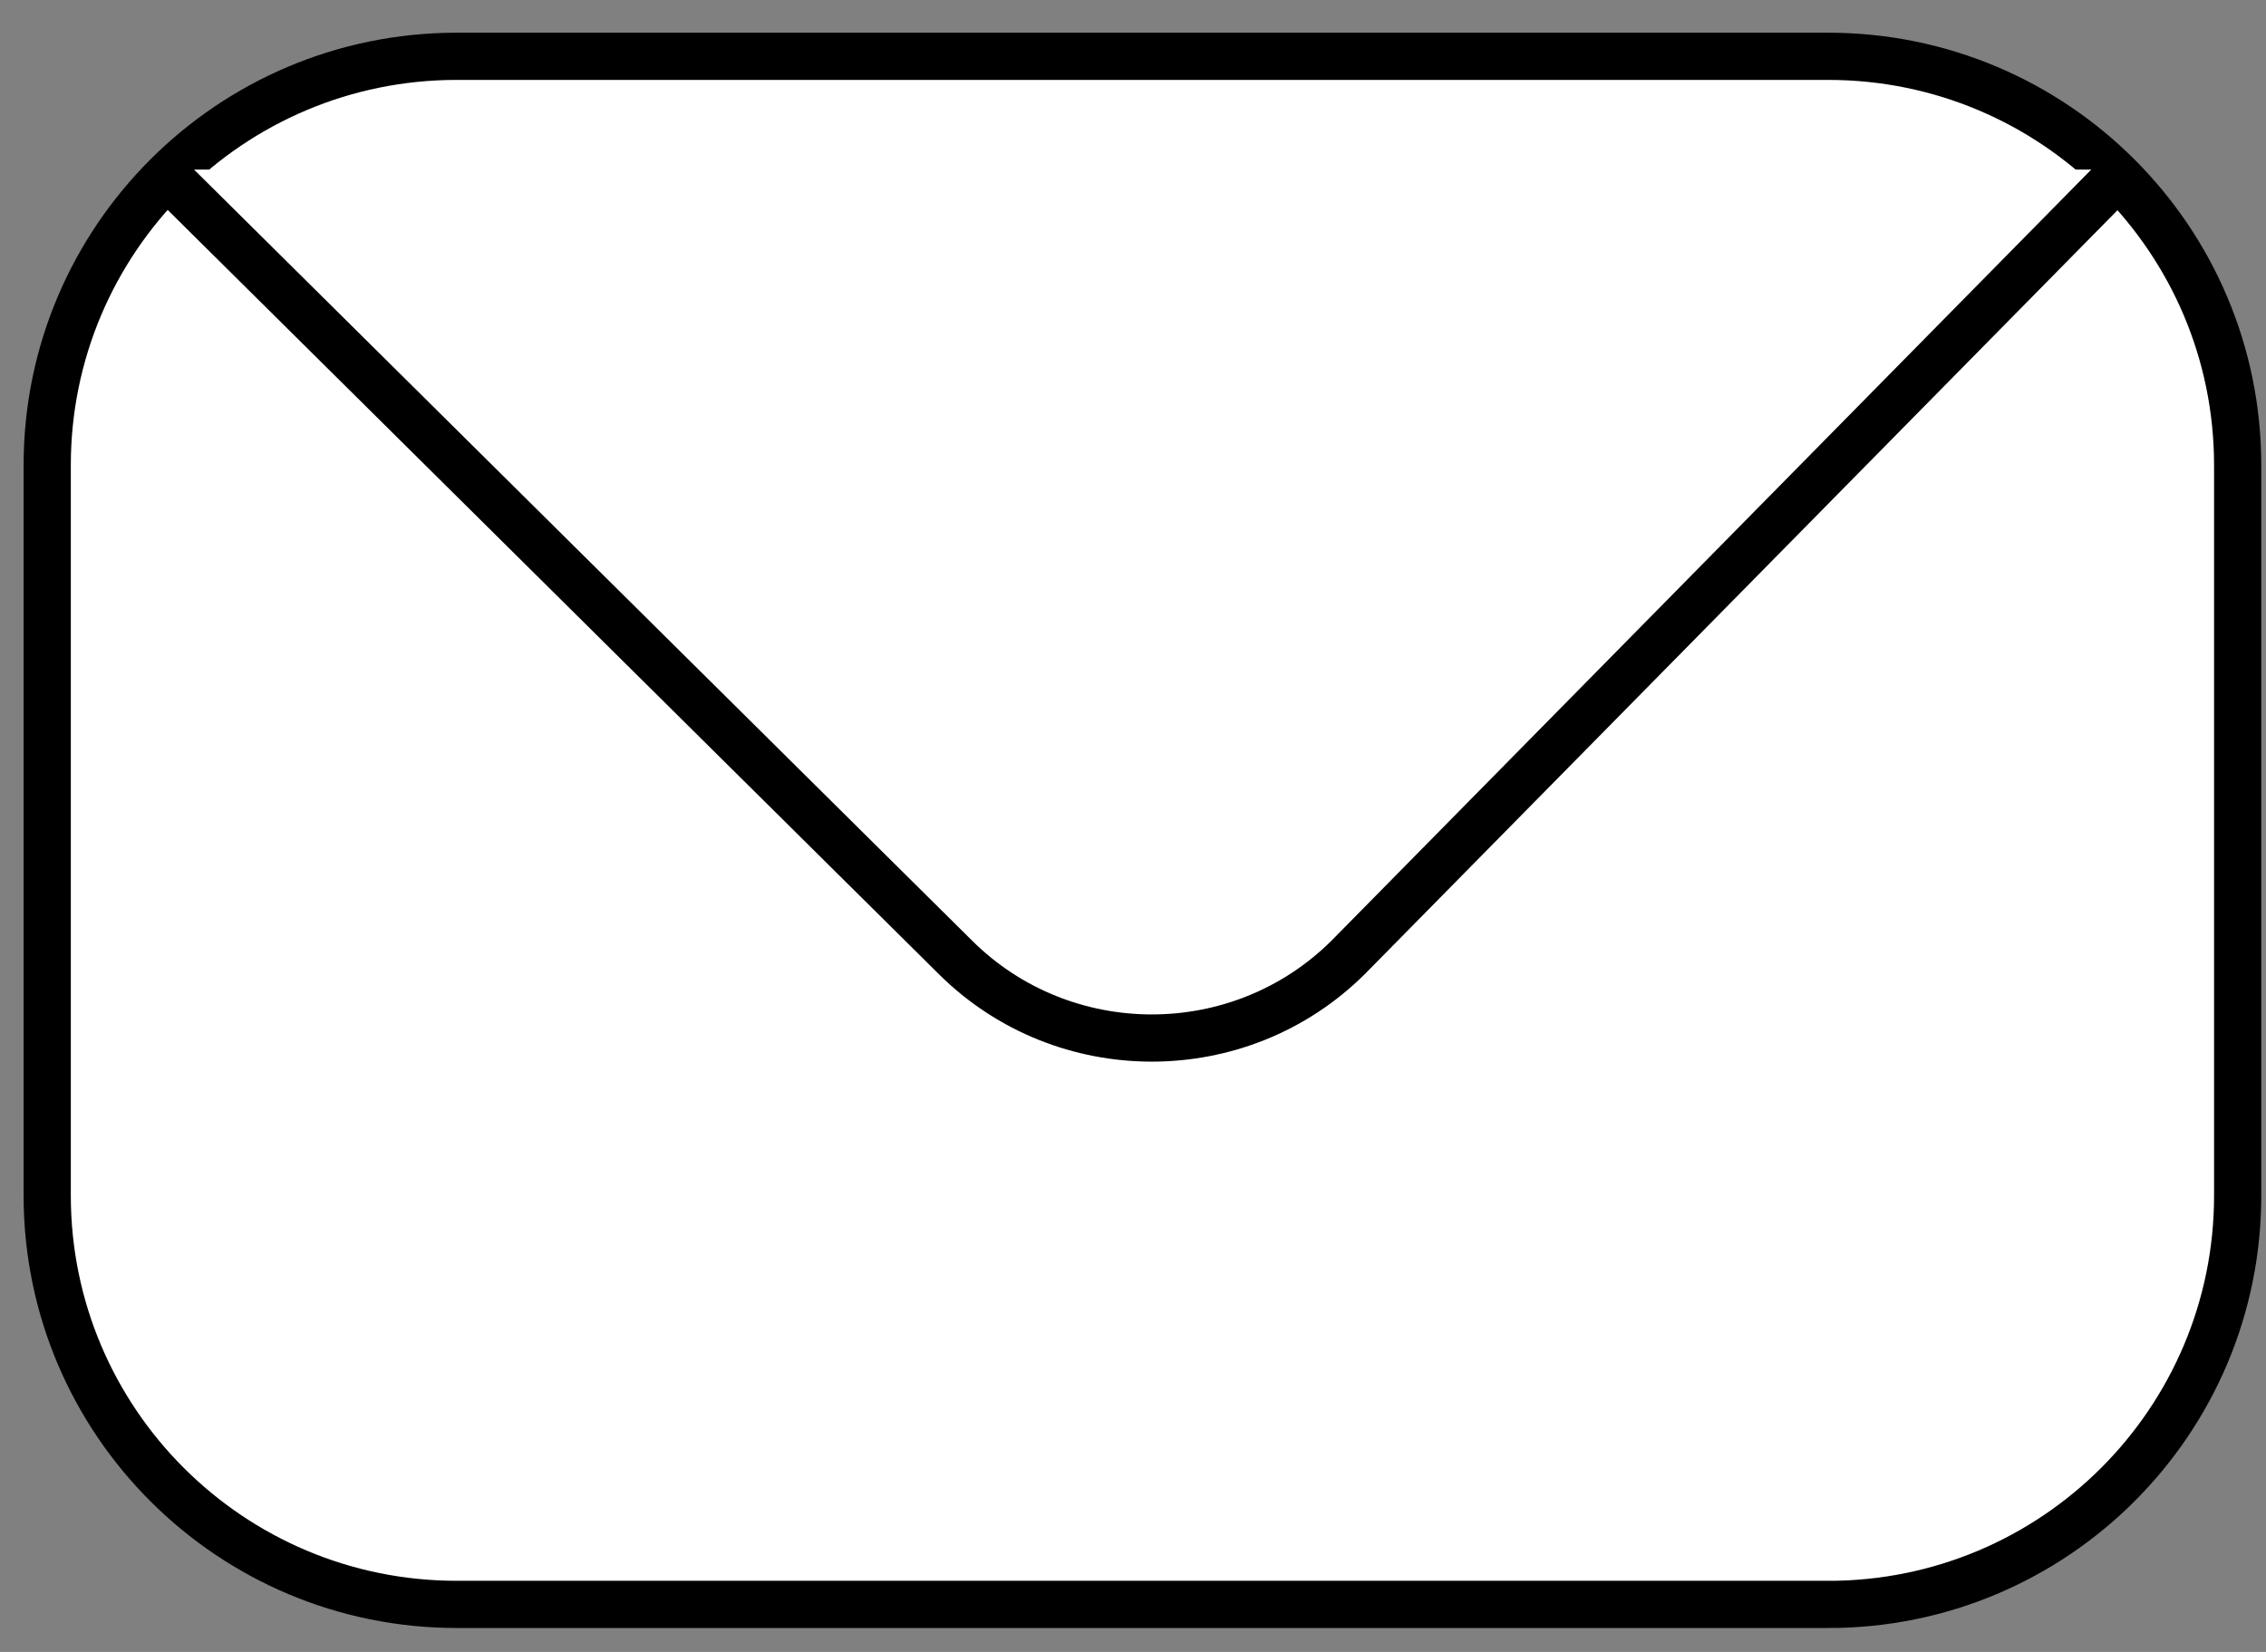
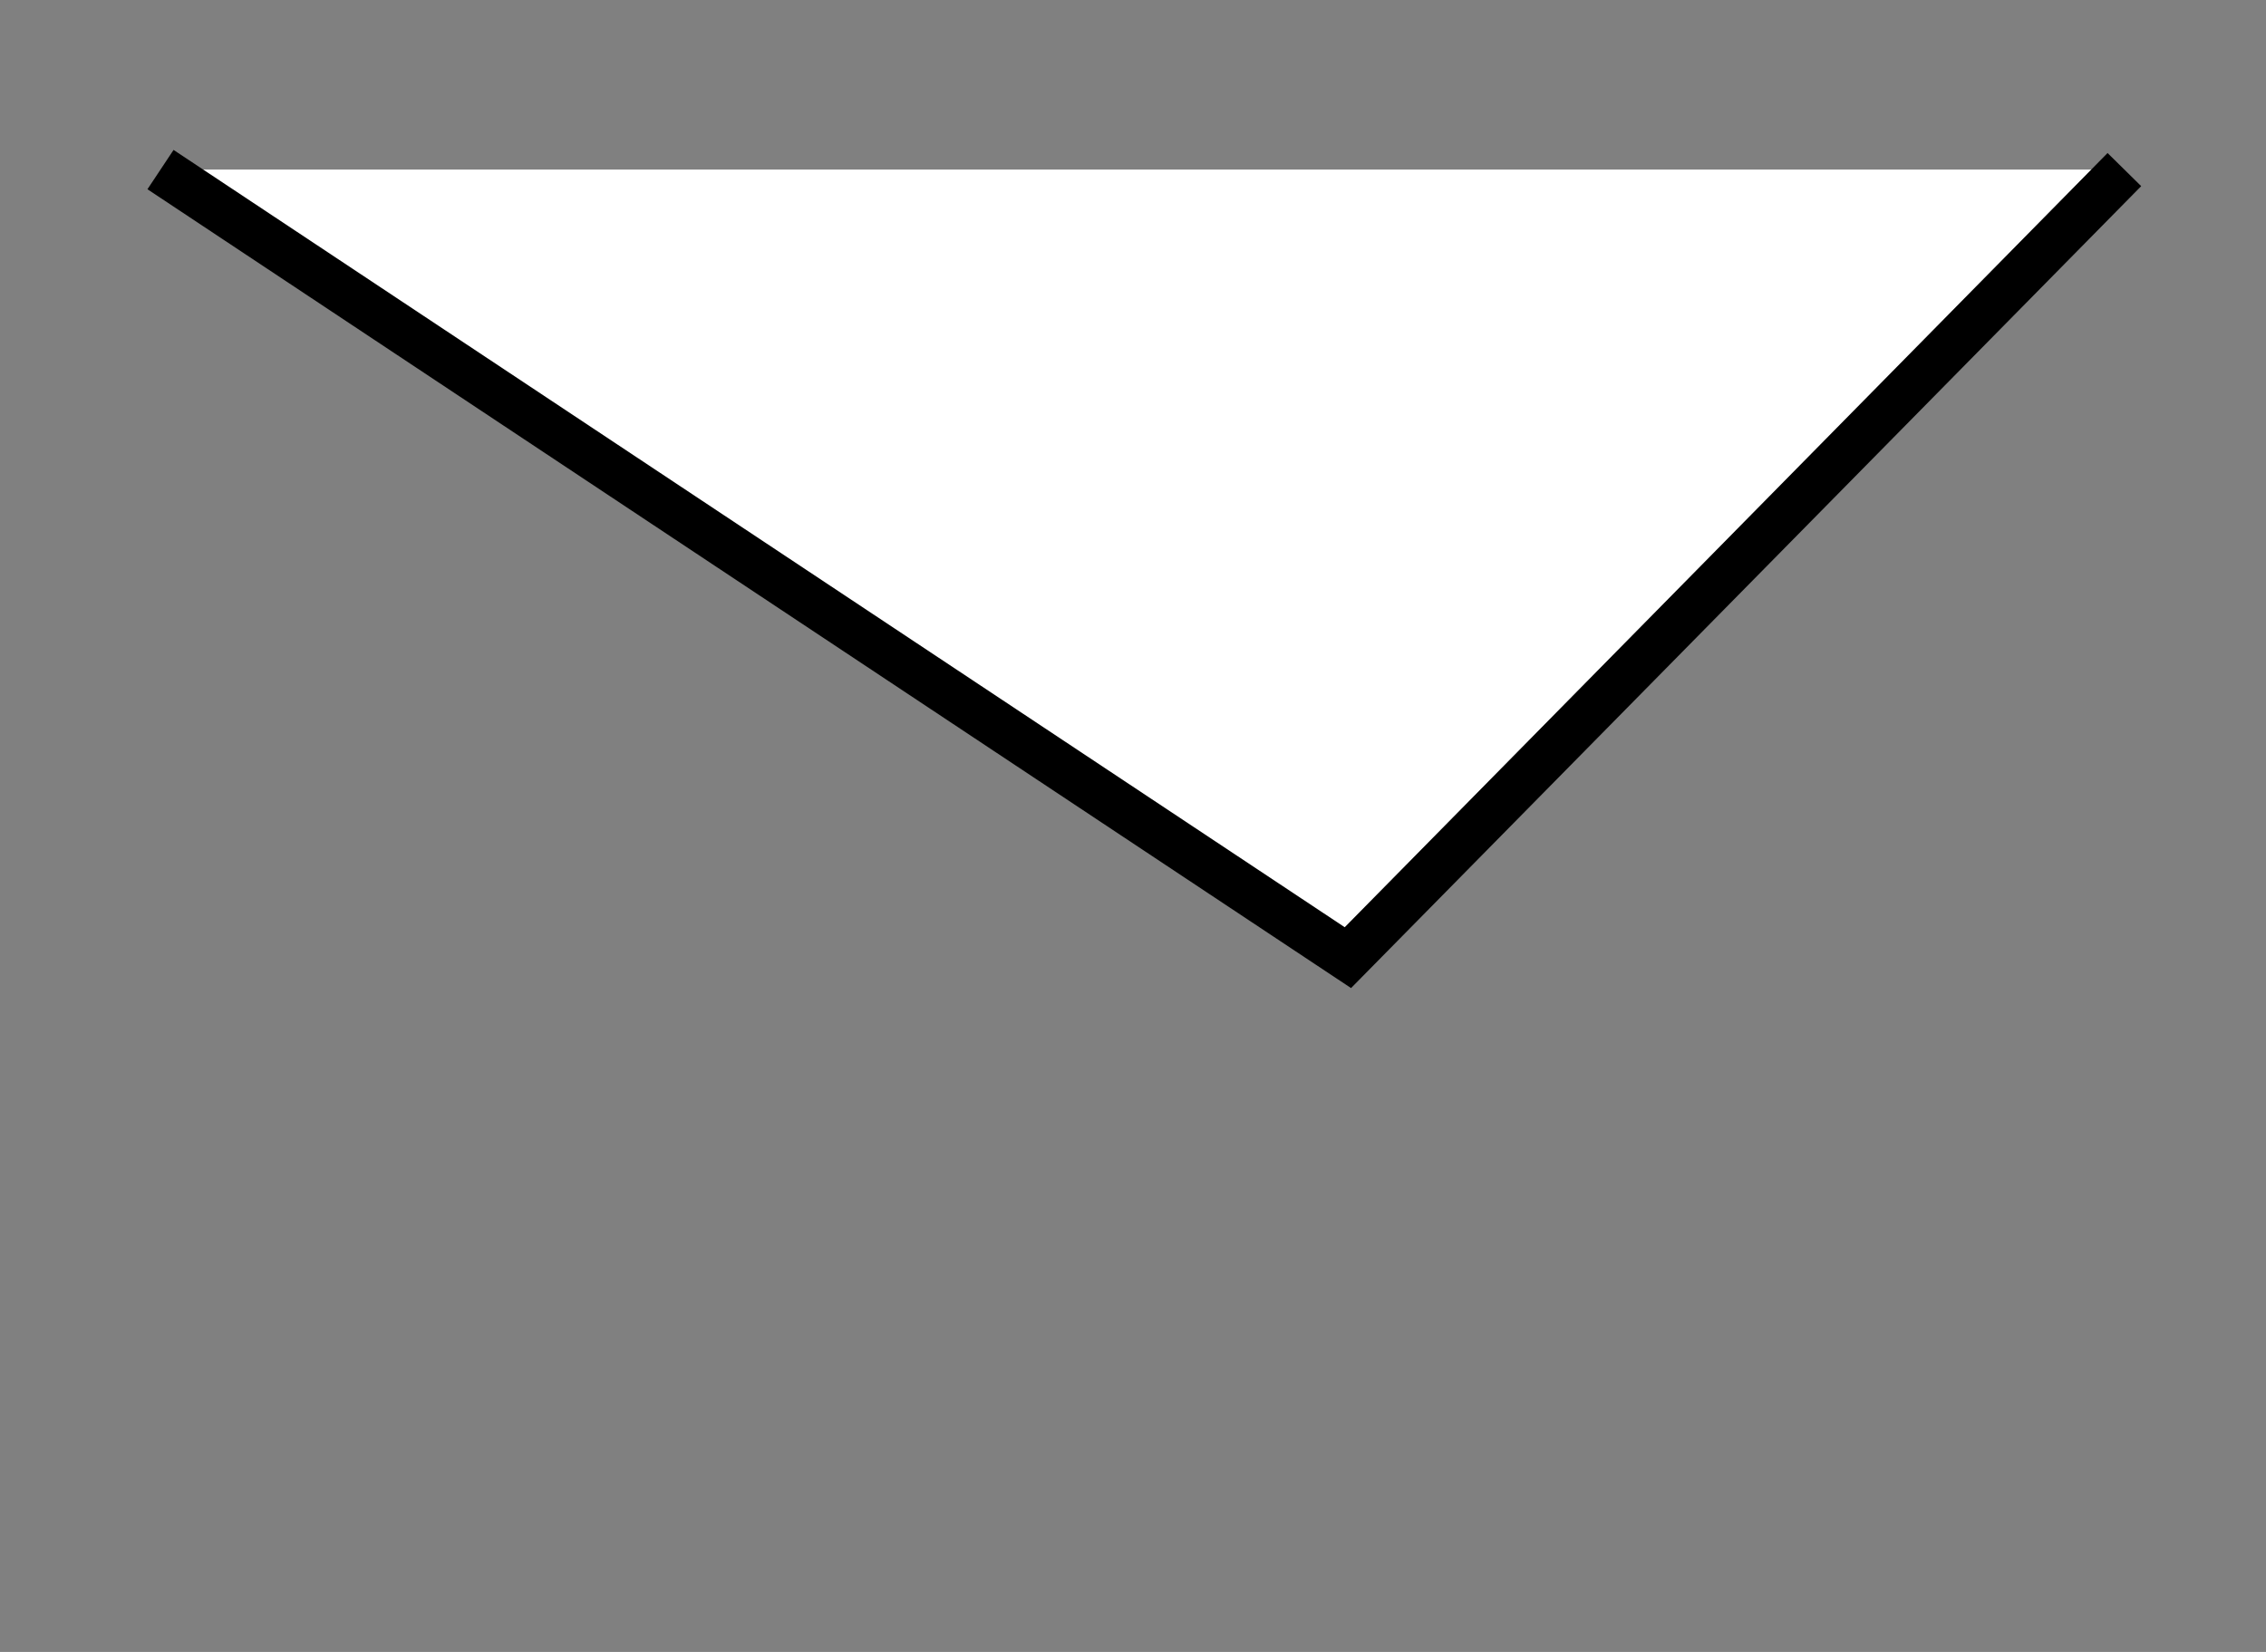
<svg xmlns="http://www.w3.org/2000/svg" height="35" width="48">
  <rect width="100%" height="100%" fill="#808080" stroke="none" />
  <g fill="#fff" fill-rule="evenodd" stroke="#000">
-     <path d="M38.727 33.993H9.674C4.884 33.993 1 30.114 1 25.33V9.857c0-4.785 3.883-8.664 8.674-8.664h29.053c4.79 0 8.673 3.88 8.673 8.664V25.33c0 4.785-3.883 8.664-8.673 8.664z" />
-     <path d="M45 3.593L28.552 20.29c-2.29 2.271-6.016 2.271-8.307 0L3.4 3.593" />
+     <path d="M45 3.593L28.552 20.29L3.4 3.593" />
  </g>
</svg>